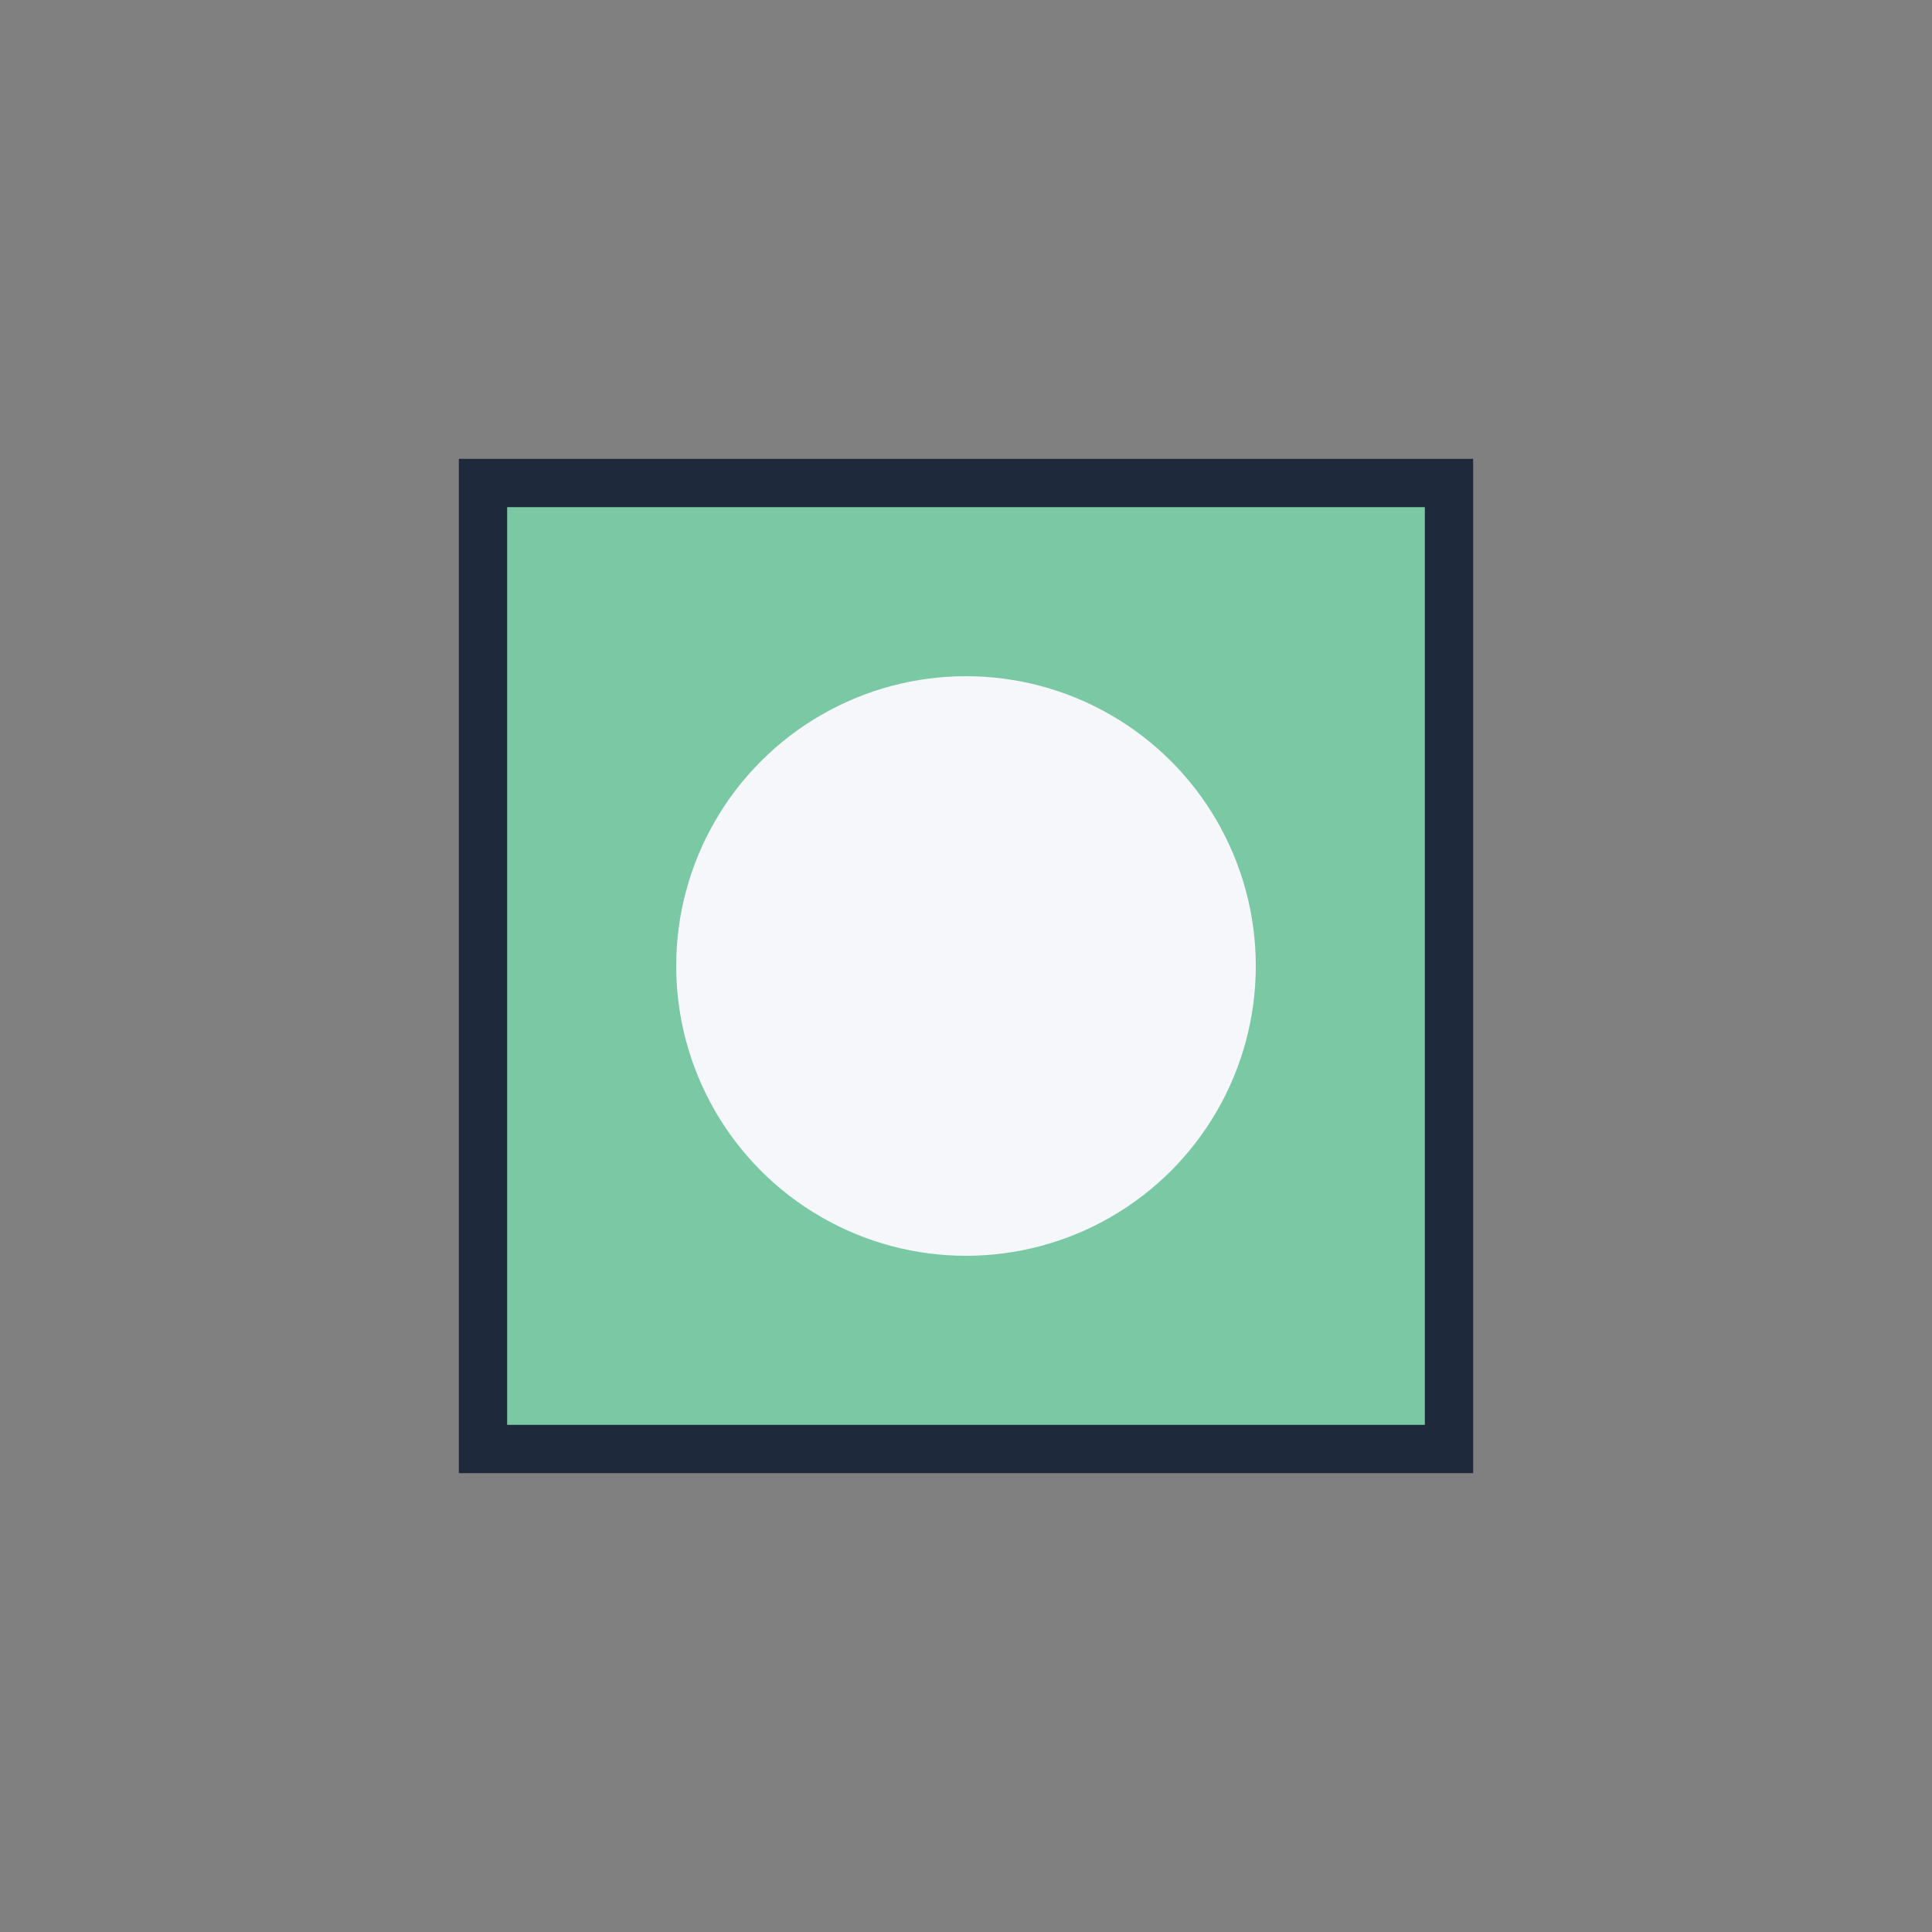
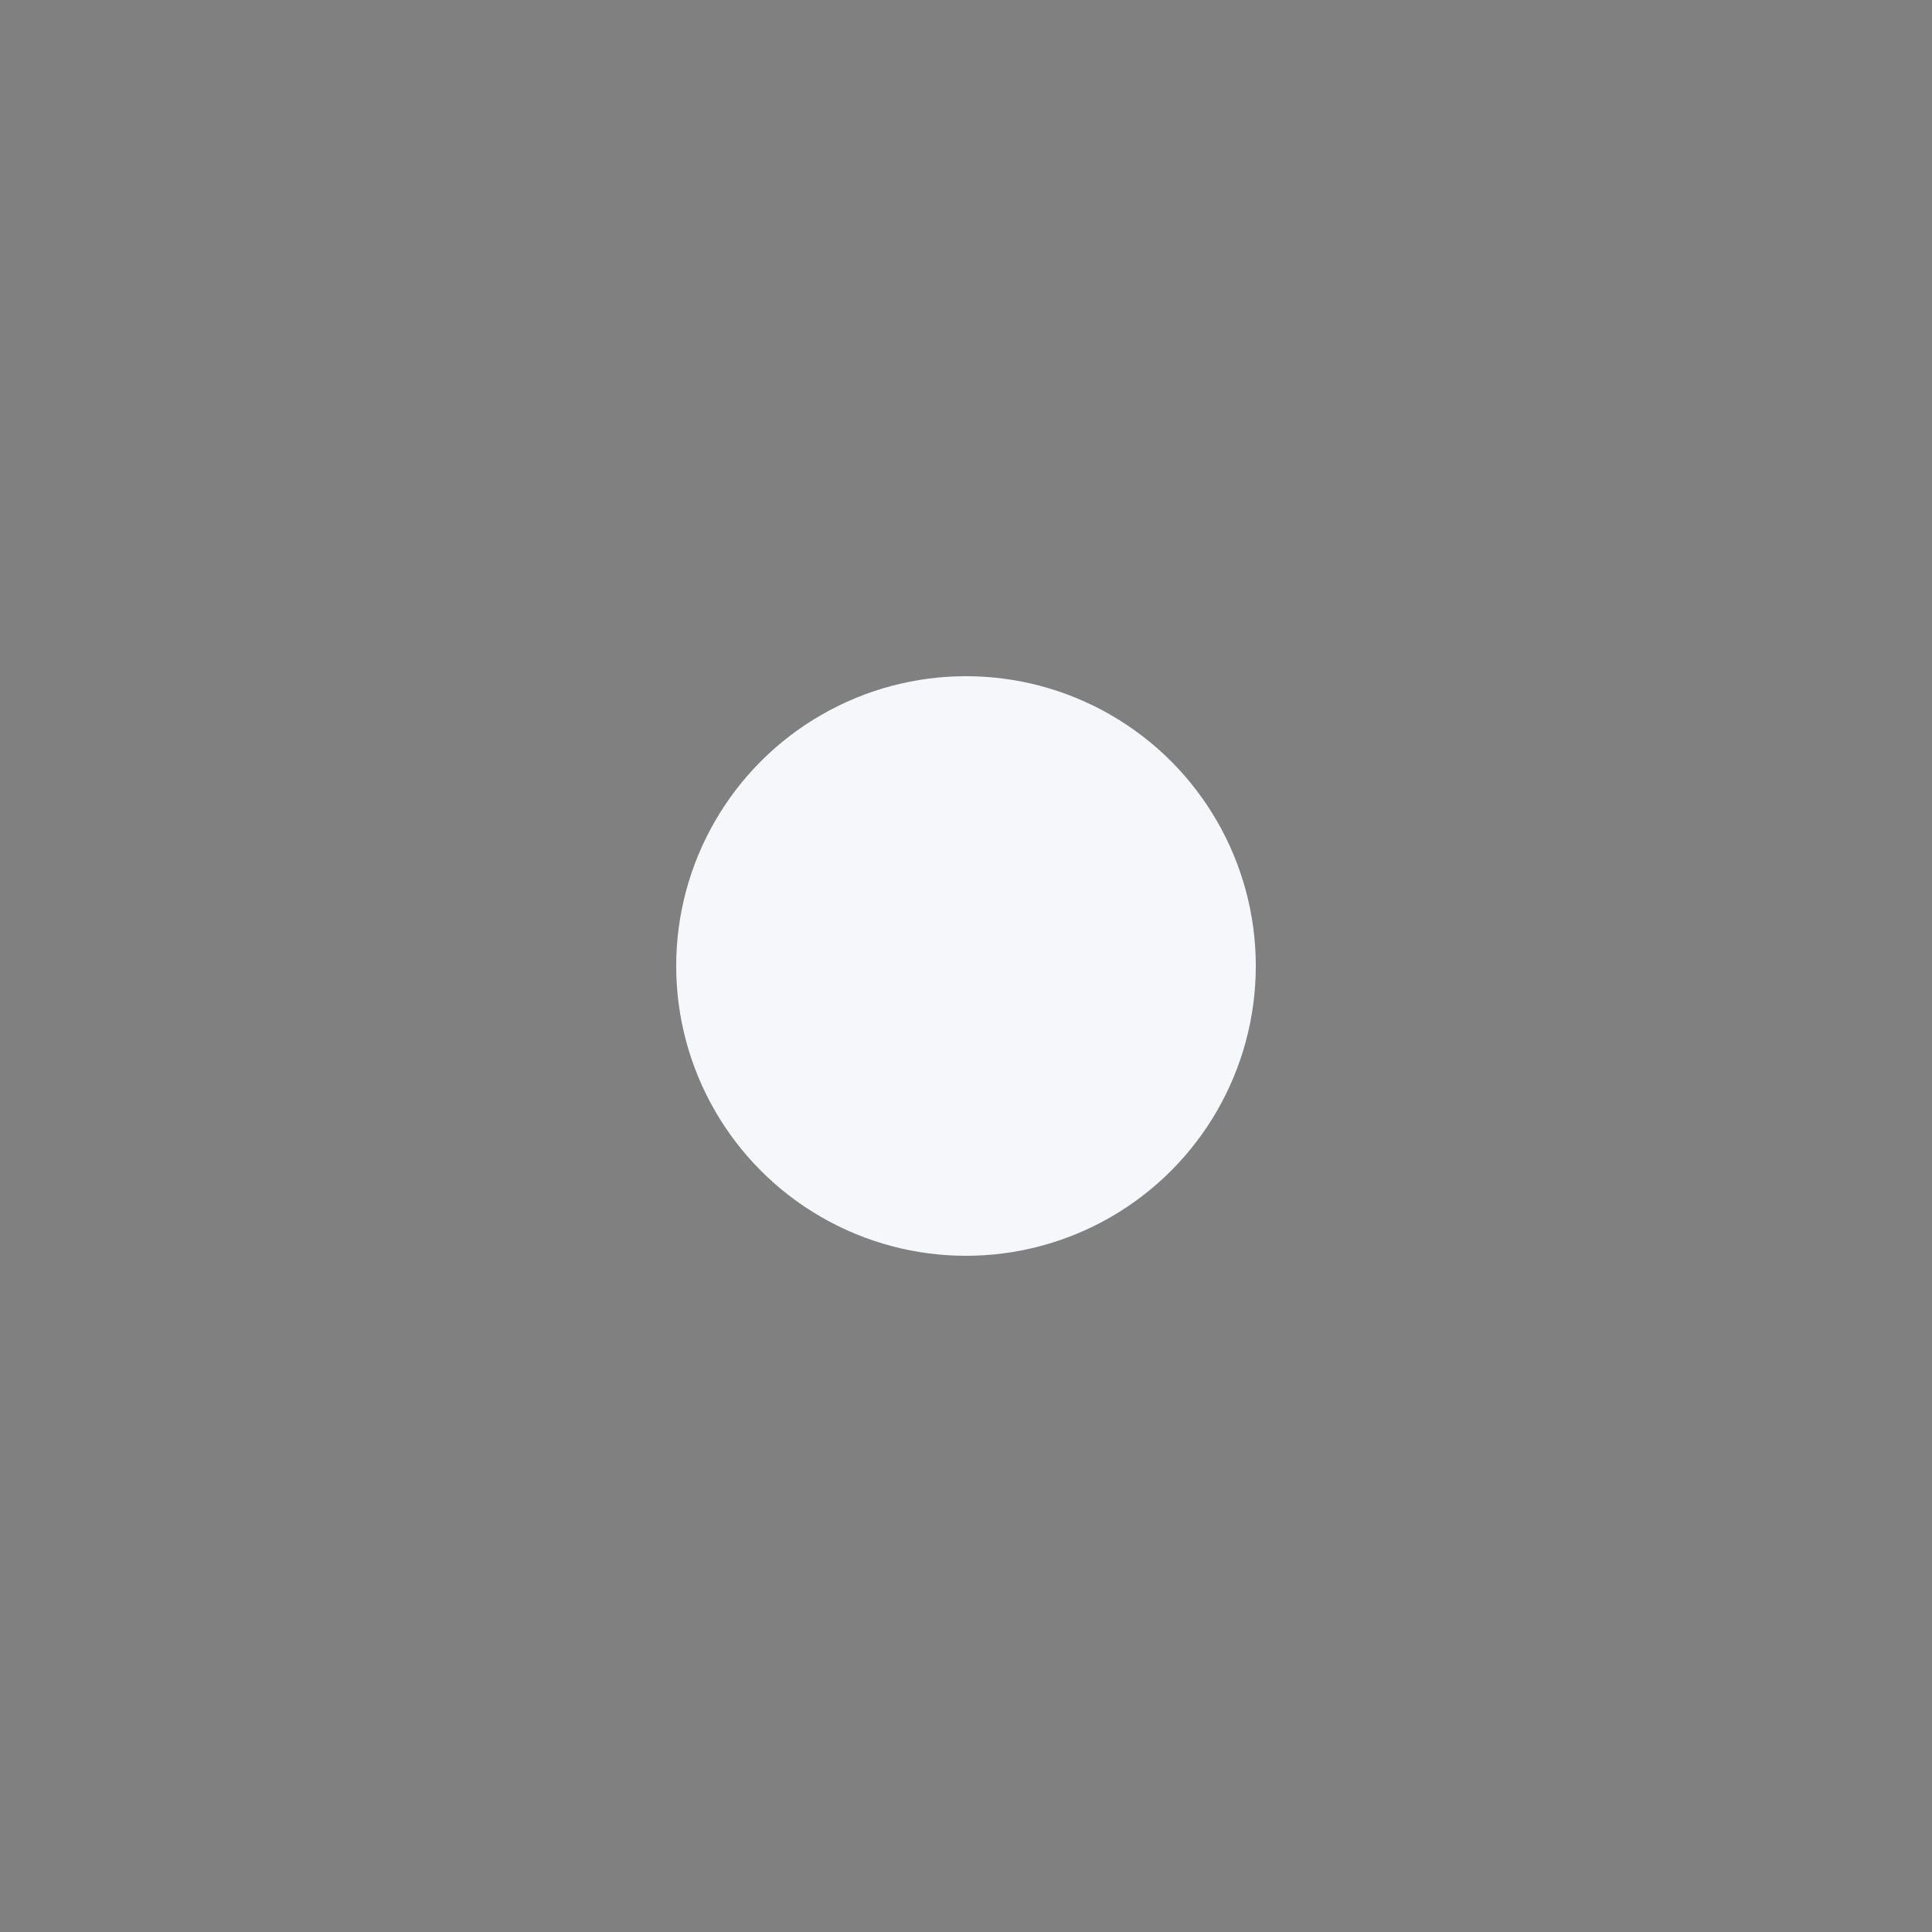
<svg xmlns="http://www.w3.org/2000/svg" width="80" height="80" viewBox="0 0 80 80">
  <rect x="0" y="0" width="80" height="80" fill="#808080" stroke="none" />
-   <rect x="20" y="20" width="40" height="40" fill="#7BC8A4" stroke="#1E293B" stroke-width="2" />
  <circle cx="40" cy="40" r="12" fill="#F5F7FA" />
</svg>